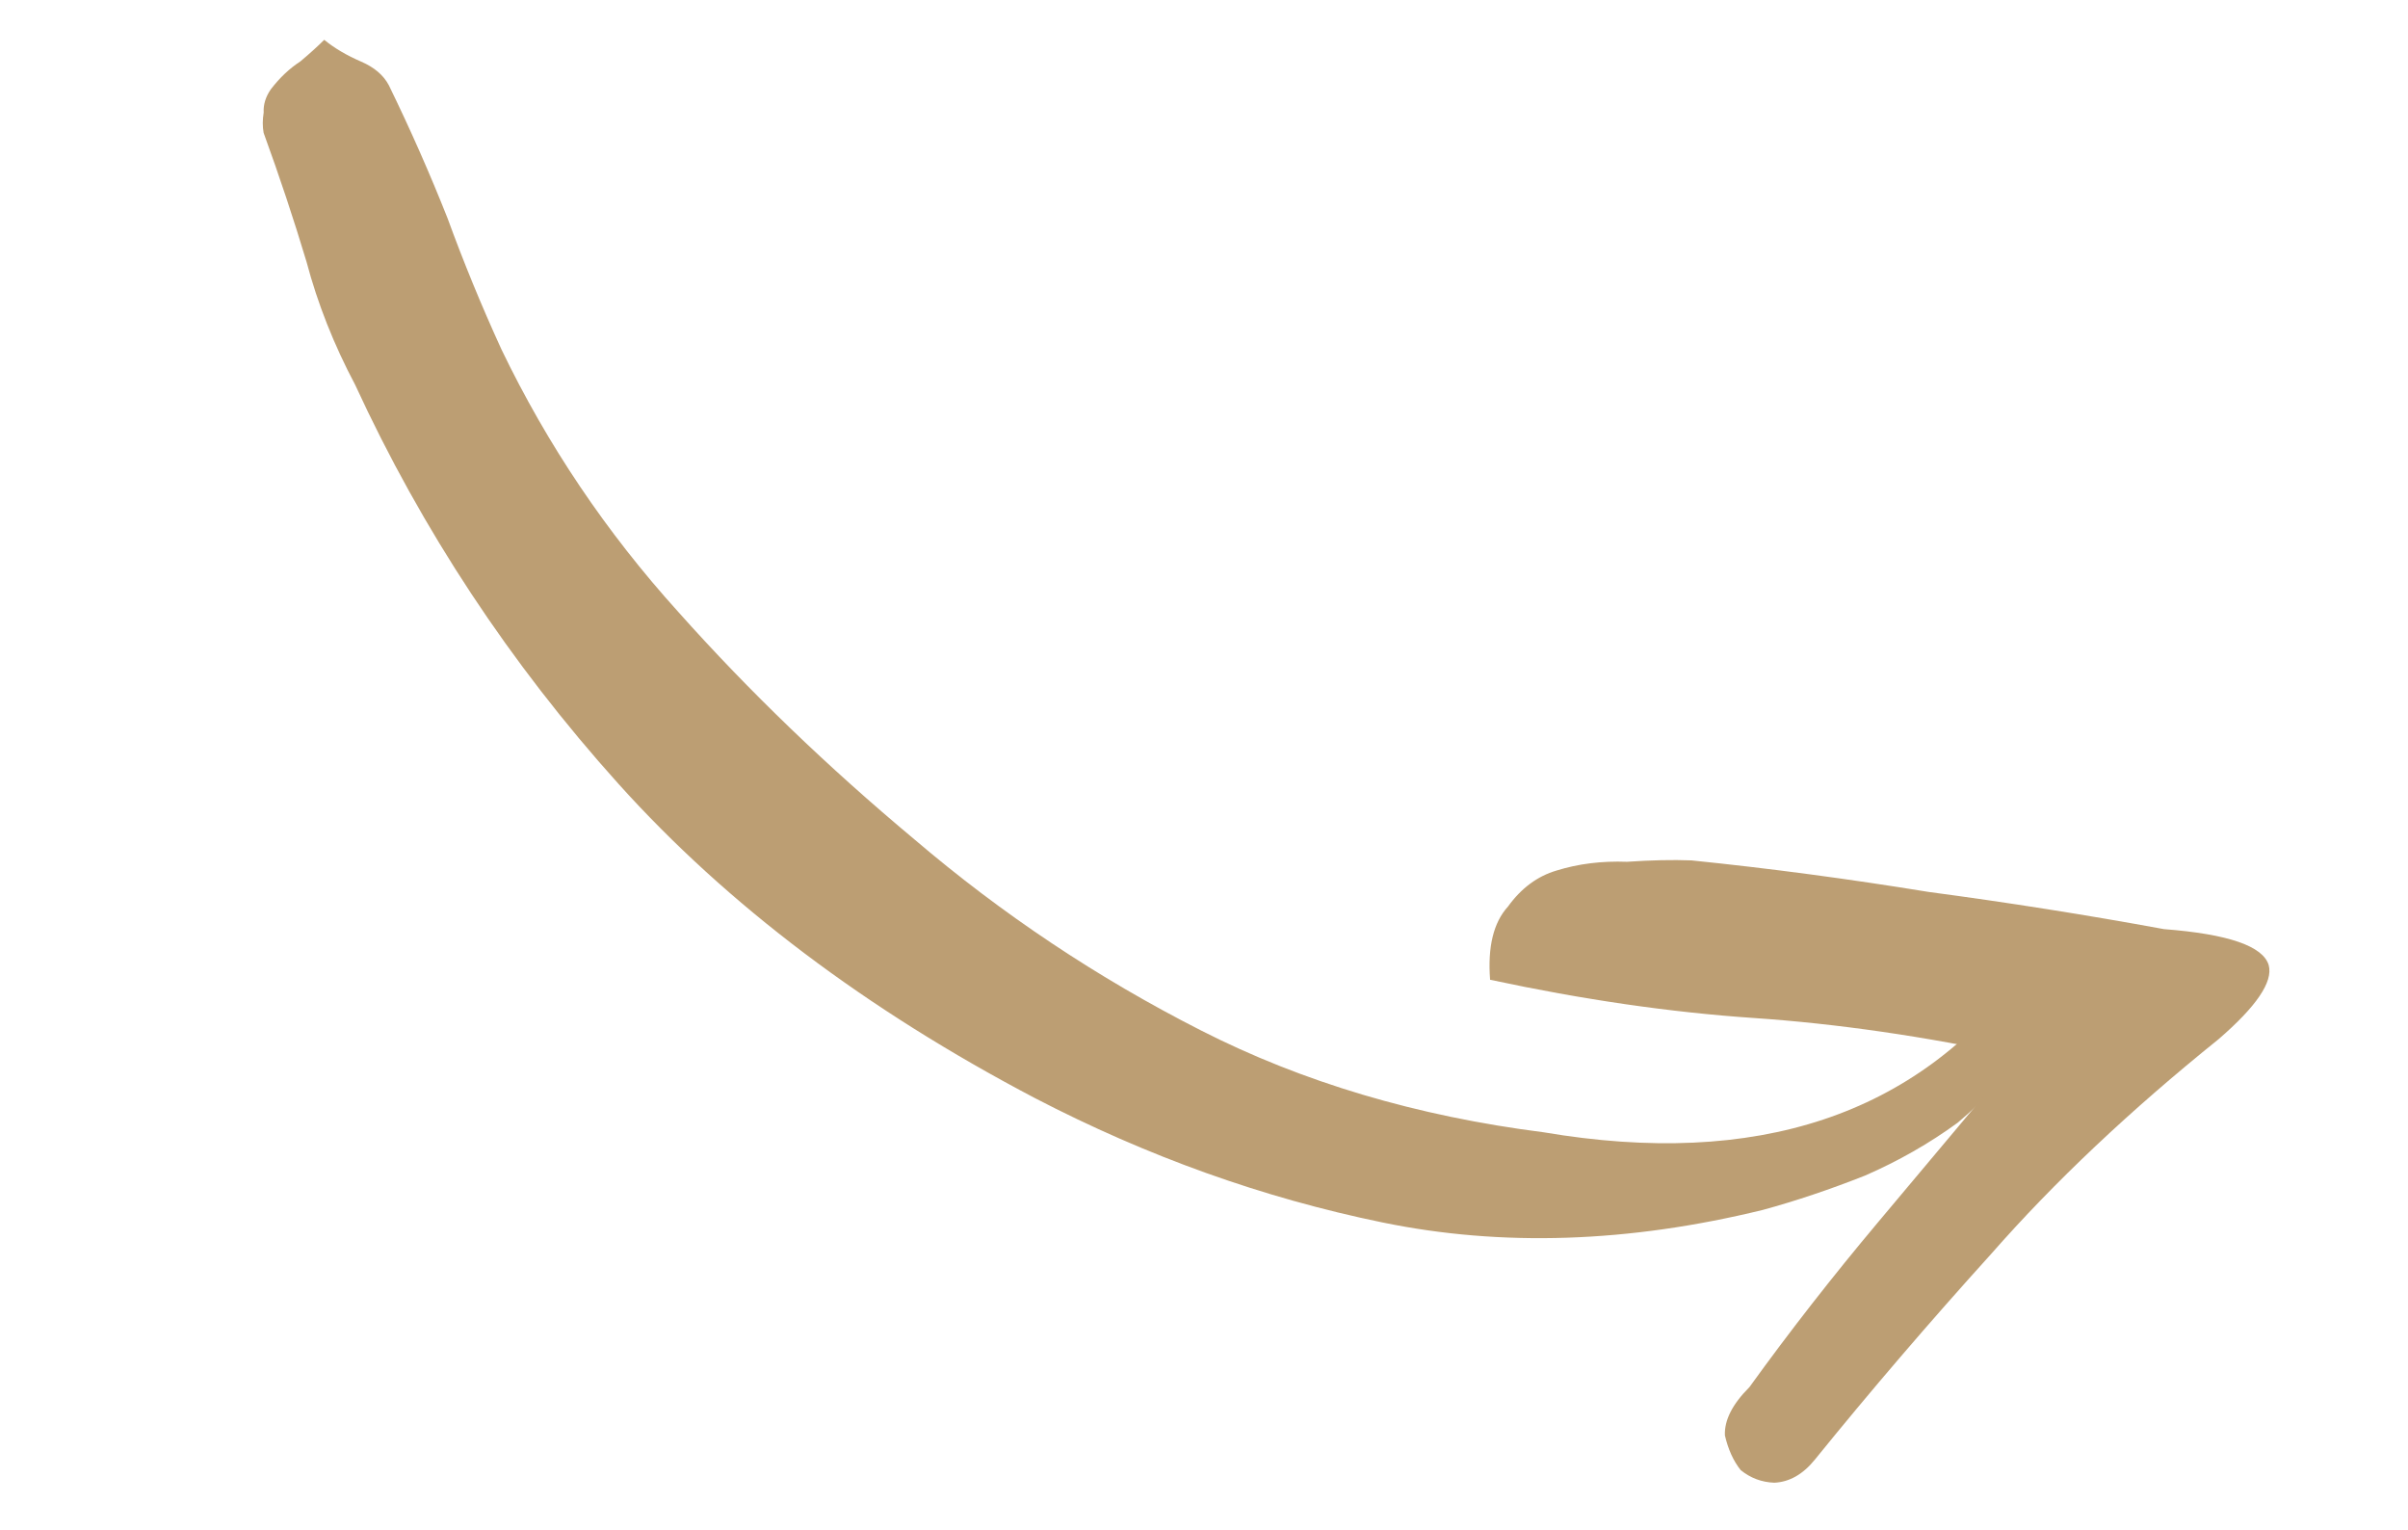
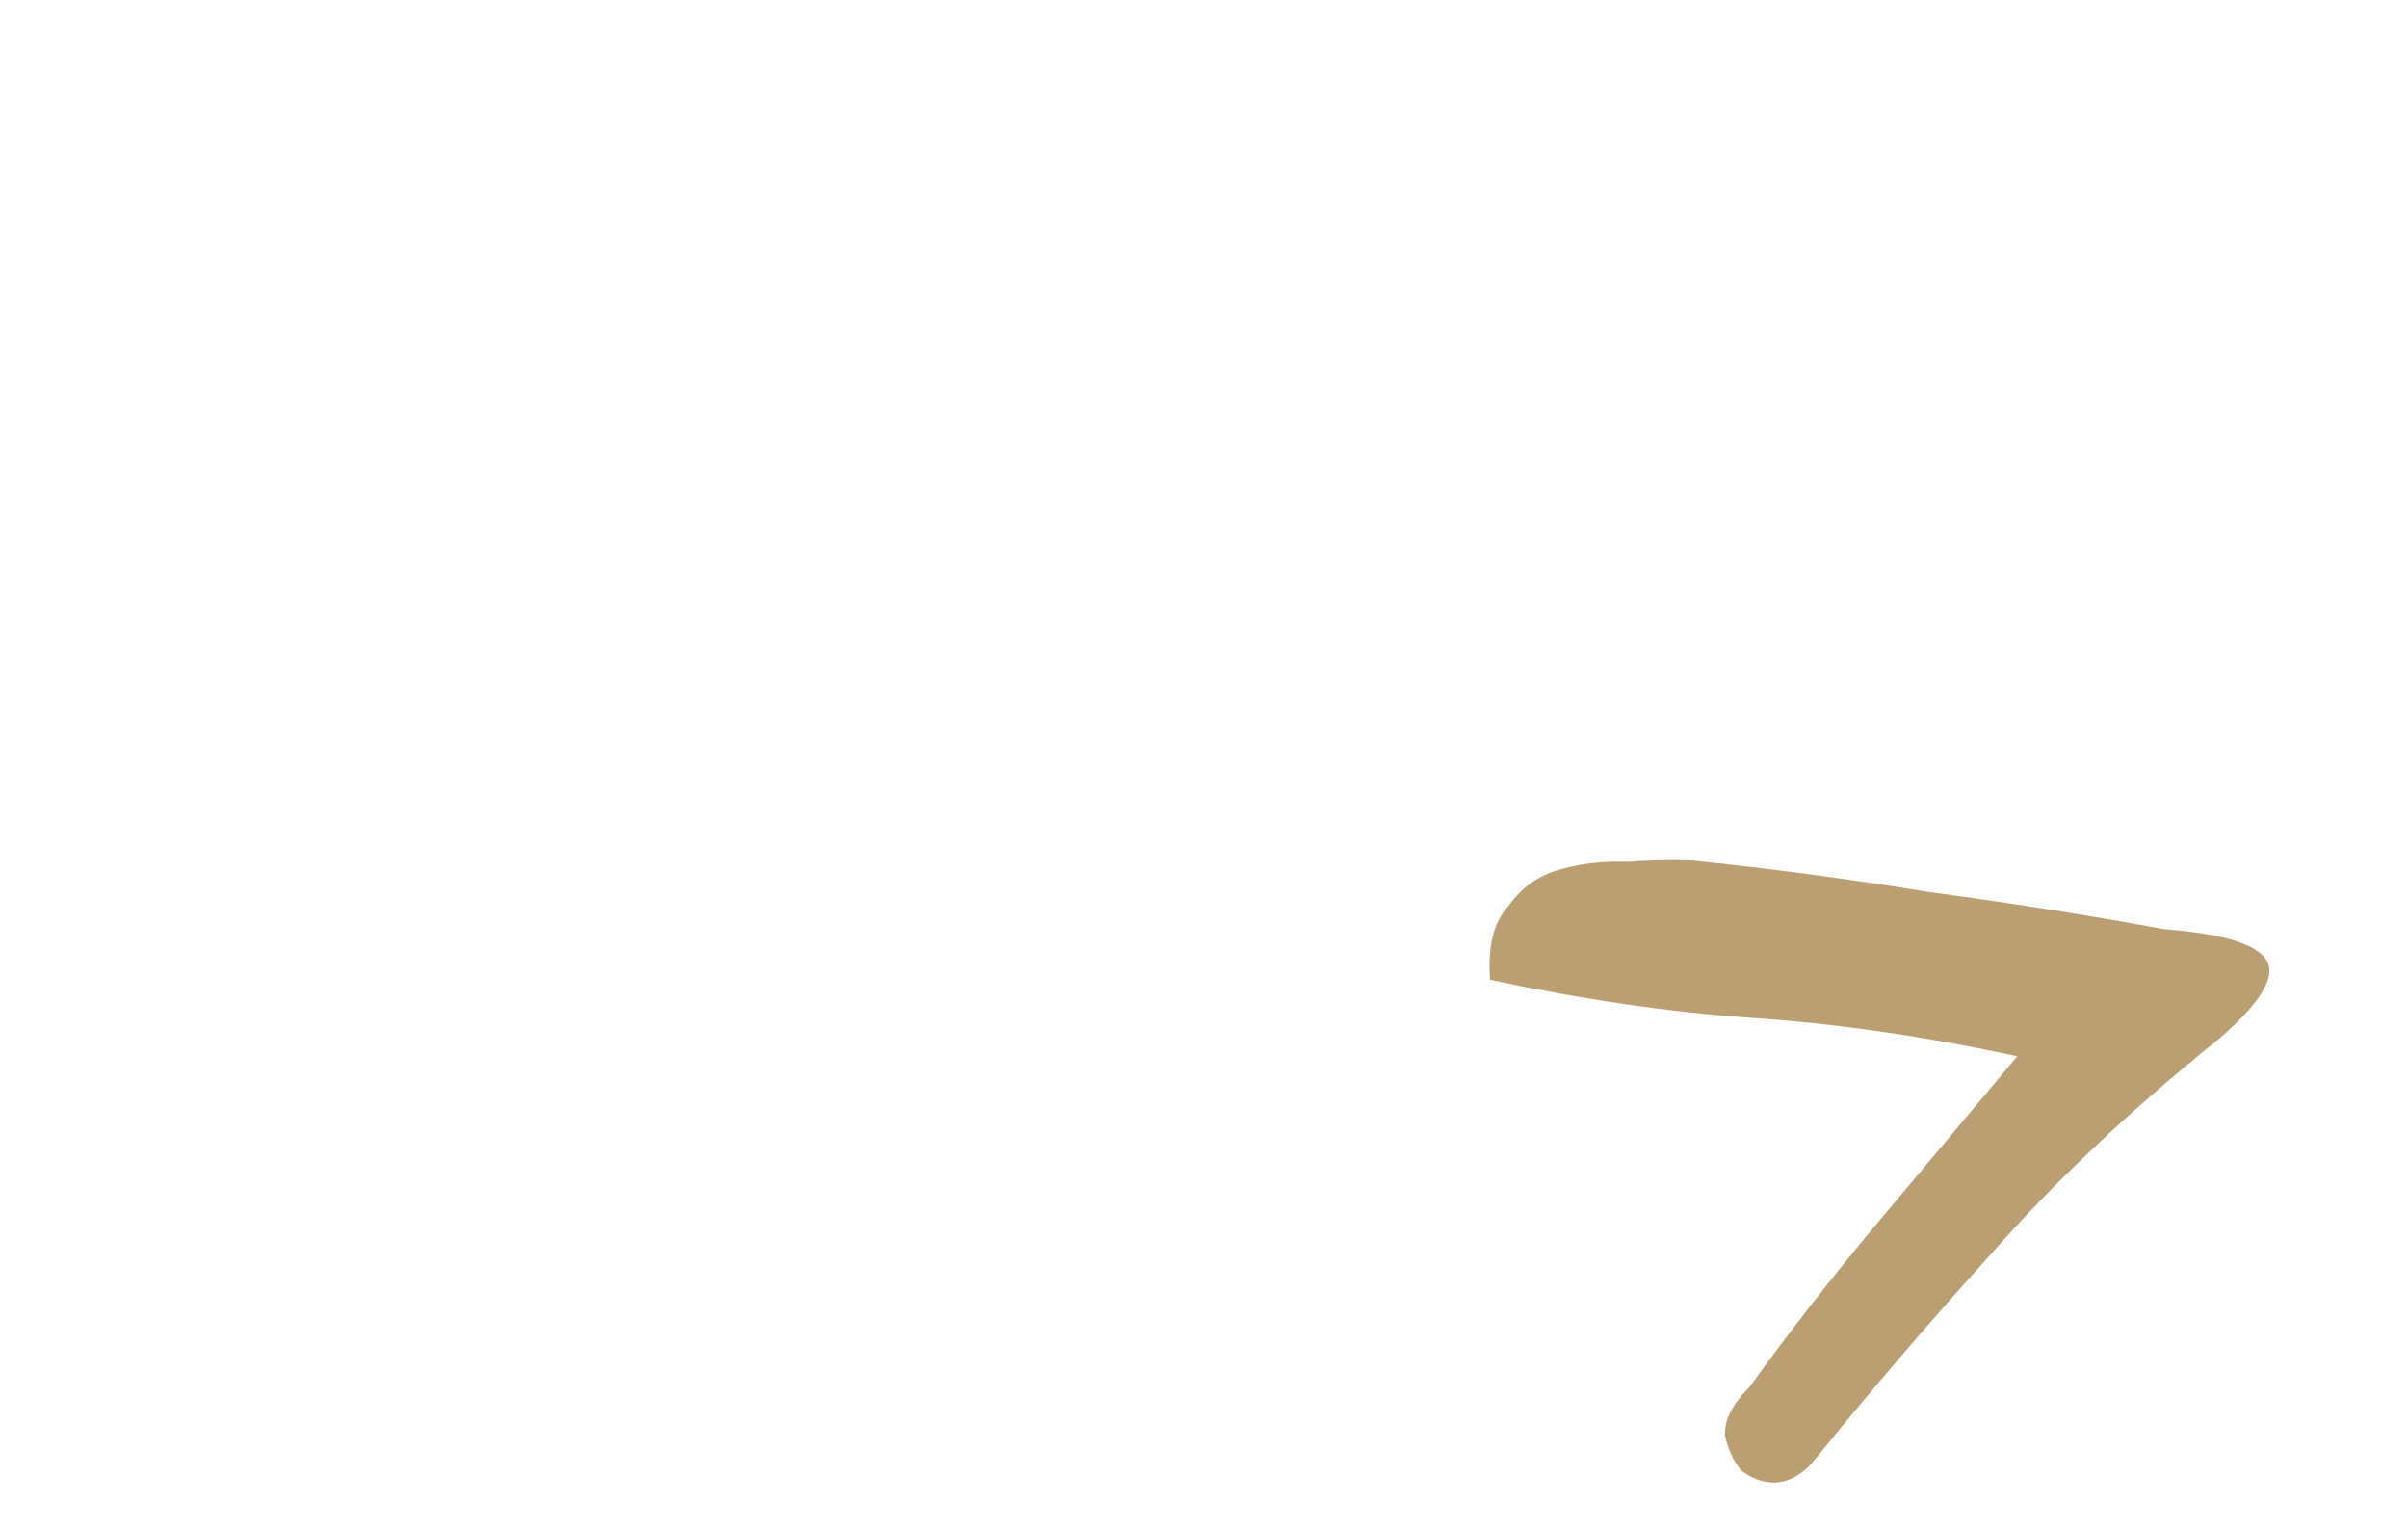
<svg xmlns="http://www.w3.org/2000/svg" width="74" height="47" viewBox="0 0 74 47" fill="none">
-   <path d="M63.252 29.215C63.141 30.299 62.803 31.284 62.24 32.172C61.698 33.01 61.006 33.783 60.164 34.49C59.293 35.126 58.343 35.668 57.315 36.116C56.237 36.542 55.191 36.894 54.178 37.17C50.047 38.181 46.148 38.31 42.483 37.556C38.818 36.803 35.259 35.53 31.806 33.737C26.612 31.011 22.346 27.794 19.008 24.084C15.67 20.375 12.972 16.287 10.914 11.822C10.258 10.585 9.761 9.327 9.421 8.048C9.031 6.747 8.591 5.425 8.101 4.08C8.066 3.887 8.067 3.678 8.103 3.456C8.09 3.212 8.163 2.975 8.321 2.746C8.595 2.388 8.898 2.102 9.229 1.888C9.51 1.652 9.755 1.431 9.964 1.223C10.271 1.476 10.651 1.7 11.102 1.895C11.504 2.069 11.787 2.311 11.95 2.62C12.613 3.979 13.214 5.342 13.755 6.708C14.245 8.052 14.796 9.392 15.408 10.73C16.819 13.664 18.632 16.355 20.848 18.804C23.013 21.232 25.431 23.559 28.1 25.787C30.797 28.087 33.733 30.044 36.907 31.657C40.03 33.248 43.54 34.291 47.436 34.786C53.985 35.895 58.891 34.266 62.152 29.9C62.195 29.8 62.264 29.71 62.357 29.632C62.401 29.531 62.444 29.431 62.488 29.331C62.775 29.217 63.03 29.178 63.252 29.215Z" fill="#BC9E73" />
  <path d="M61.995 32.449C59.147 31.839 56.447 31.448 53.893 31.275C51.34 31.102 48.64 30.711 45.792 30.1C45.714 29.089 45.897 28.339 46.341 27.852C46.75 27.285 47.249 26.916 47.837 26.744C48.504 26.536 49.225 26.447 50 26.476C50.739 26.425 51.398 26.411 51.979 26.433C54.375 26.677 56.806 27.001 59.274 27.403C61.705 27.726 64.115 28.107 66.503 28.545C68.476 28.696 69.548 29.066 69.72 29.654C69.856 30.163 69.343 30.92 68.181 31.924C65.462 34.111 63.13 36.312 61.186 38.528C59.285 40.629 57.481 42.734 55.773 44.842C55.407 45.294 54.991 45.531 54.525 45.552C54.138 45.538 53.793 45.408 53.492 45.164C53.27 44.885 53.108 44.53 53.008 44.099C52.987 43.633 53.238 43.138 53.762 42.615C54.989 40.915 56.312 39.219 57.733 37.527C59.153 35.834 60.574 34.142 61.995 32.449Z" fill="#BC9E73" />
</svg>